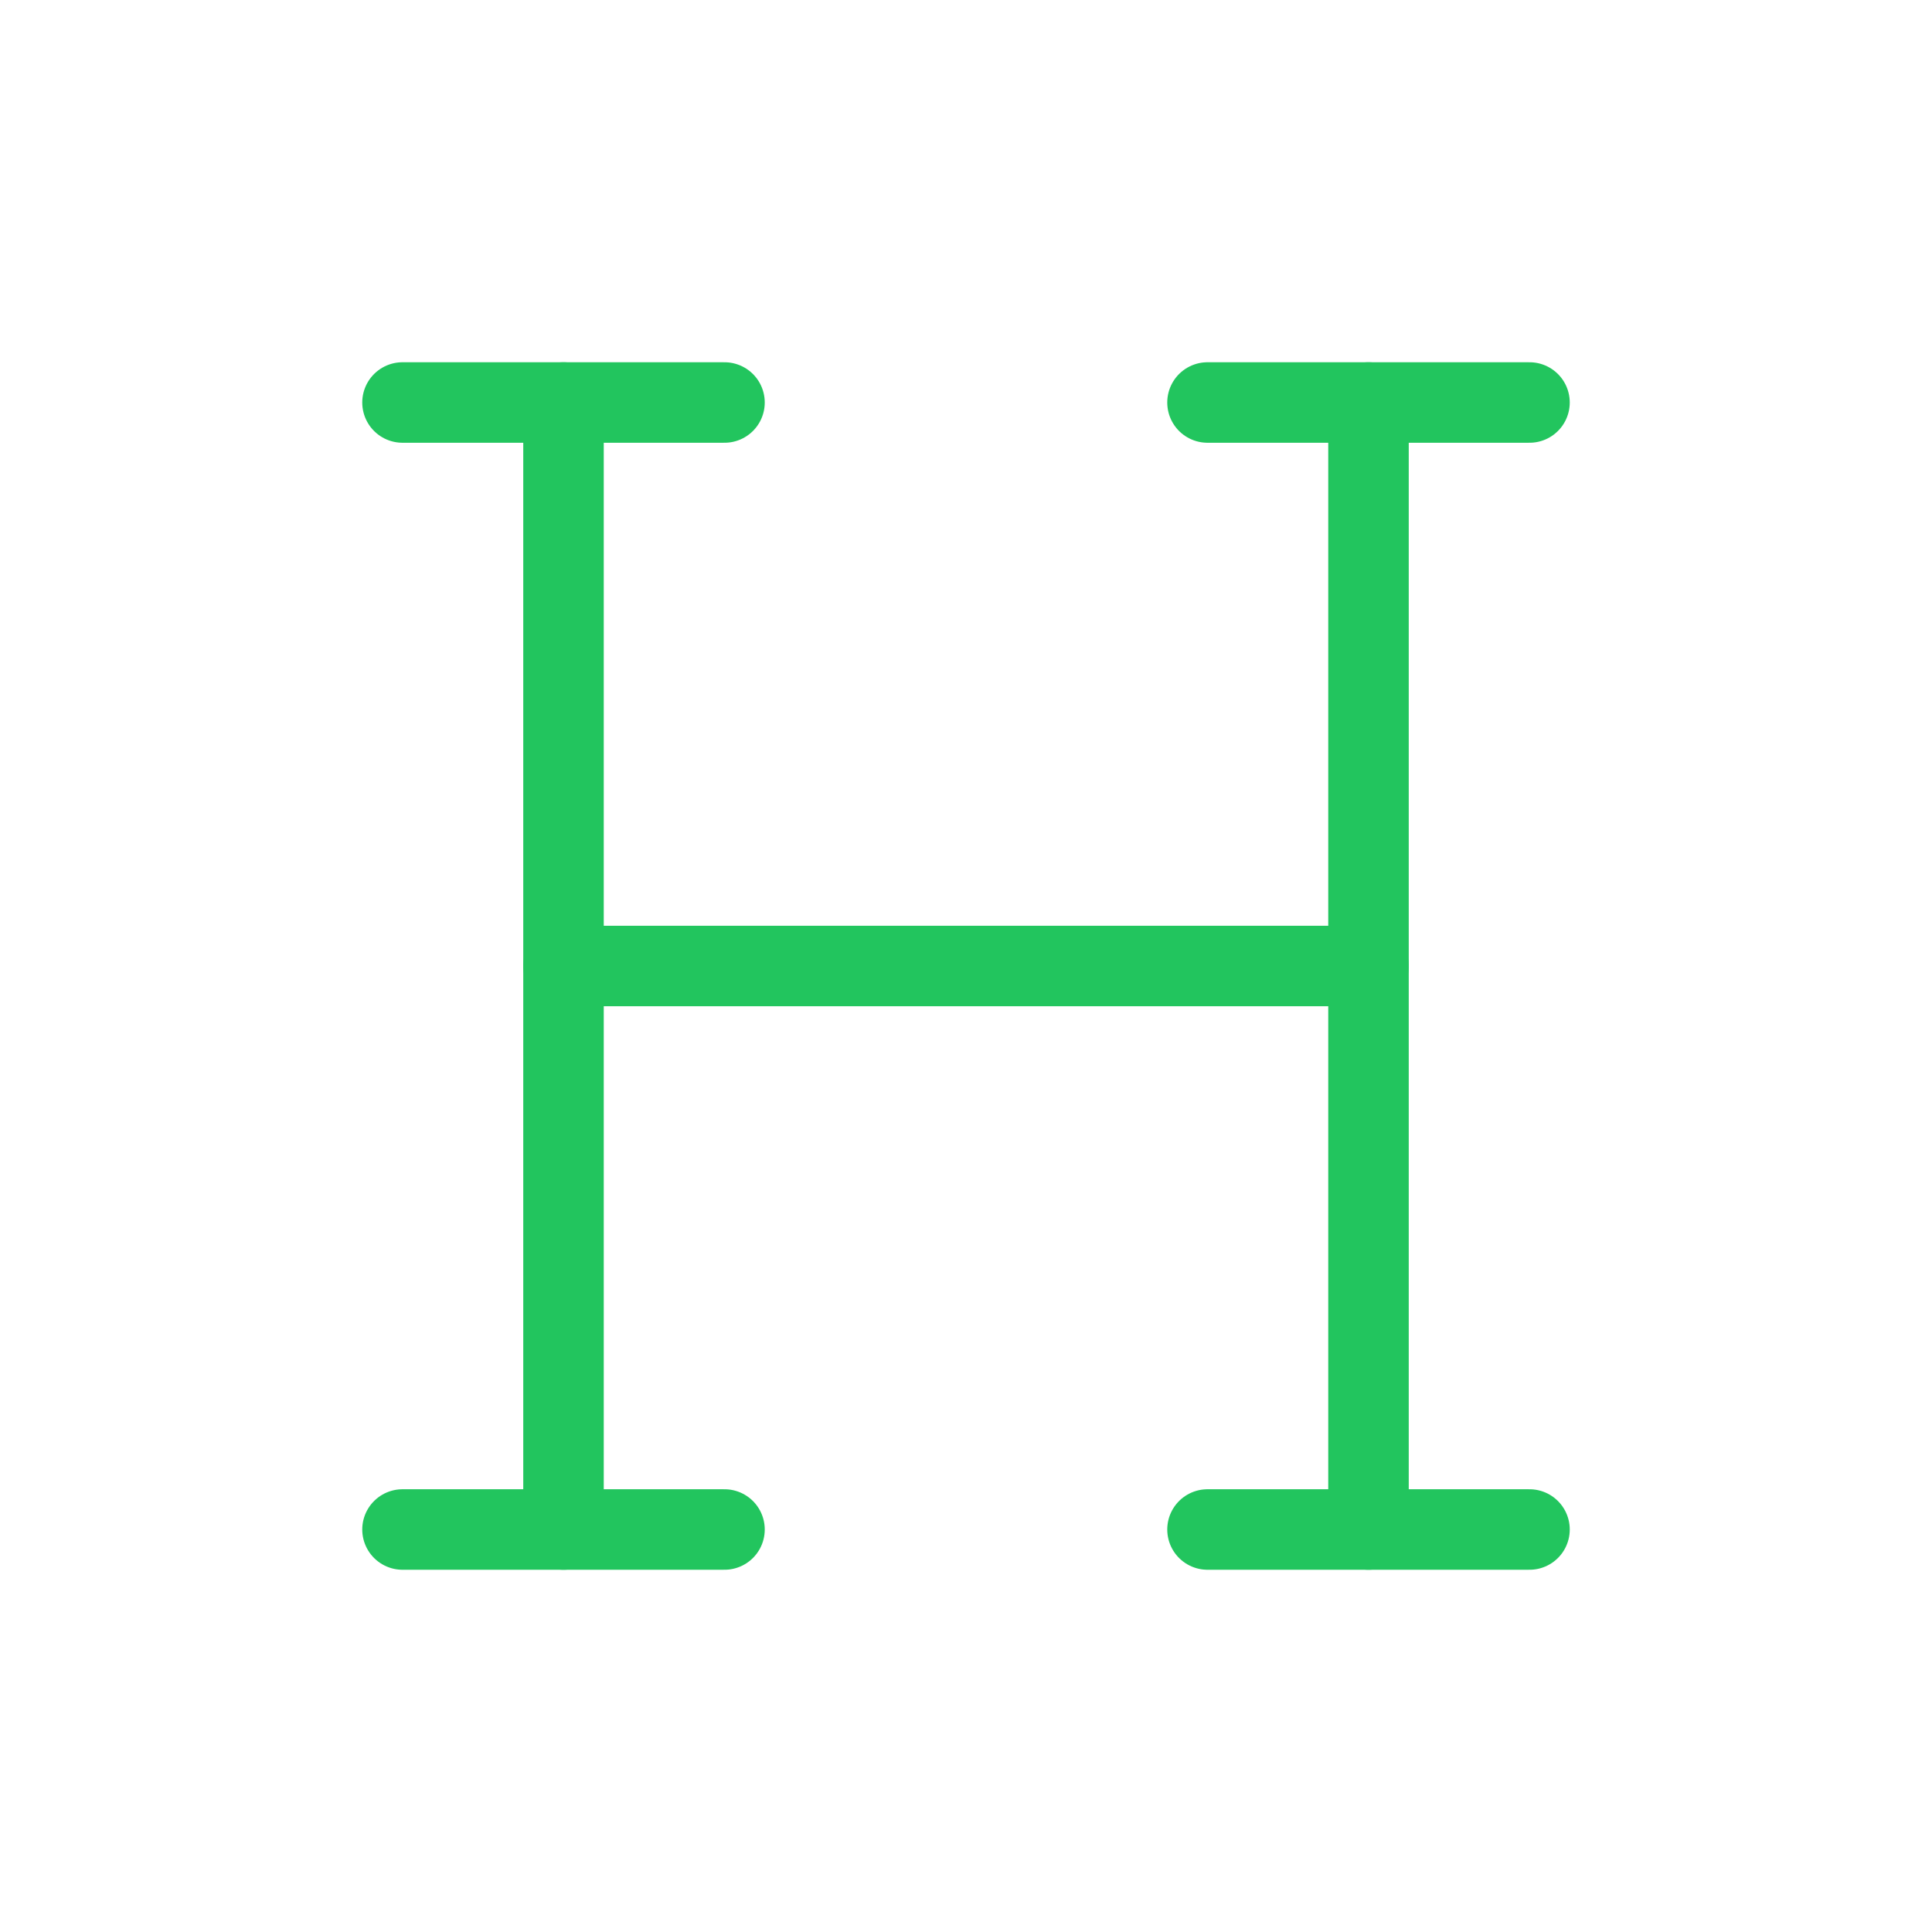
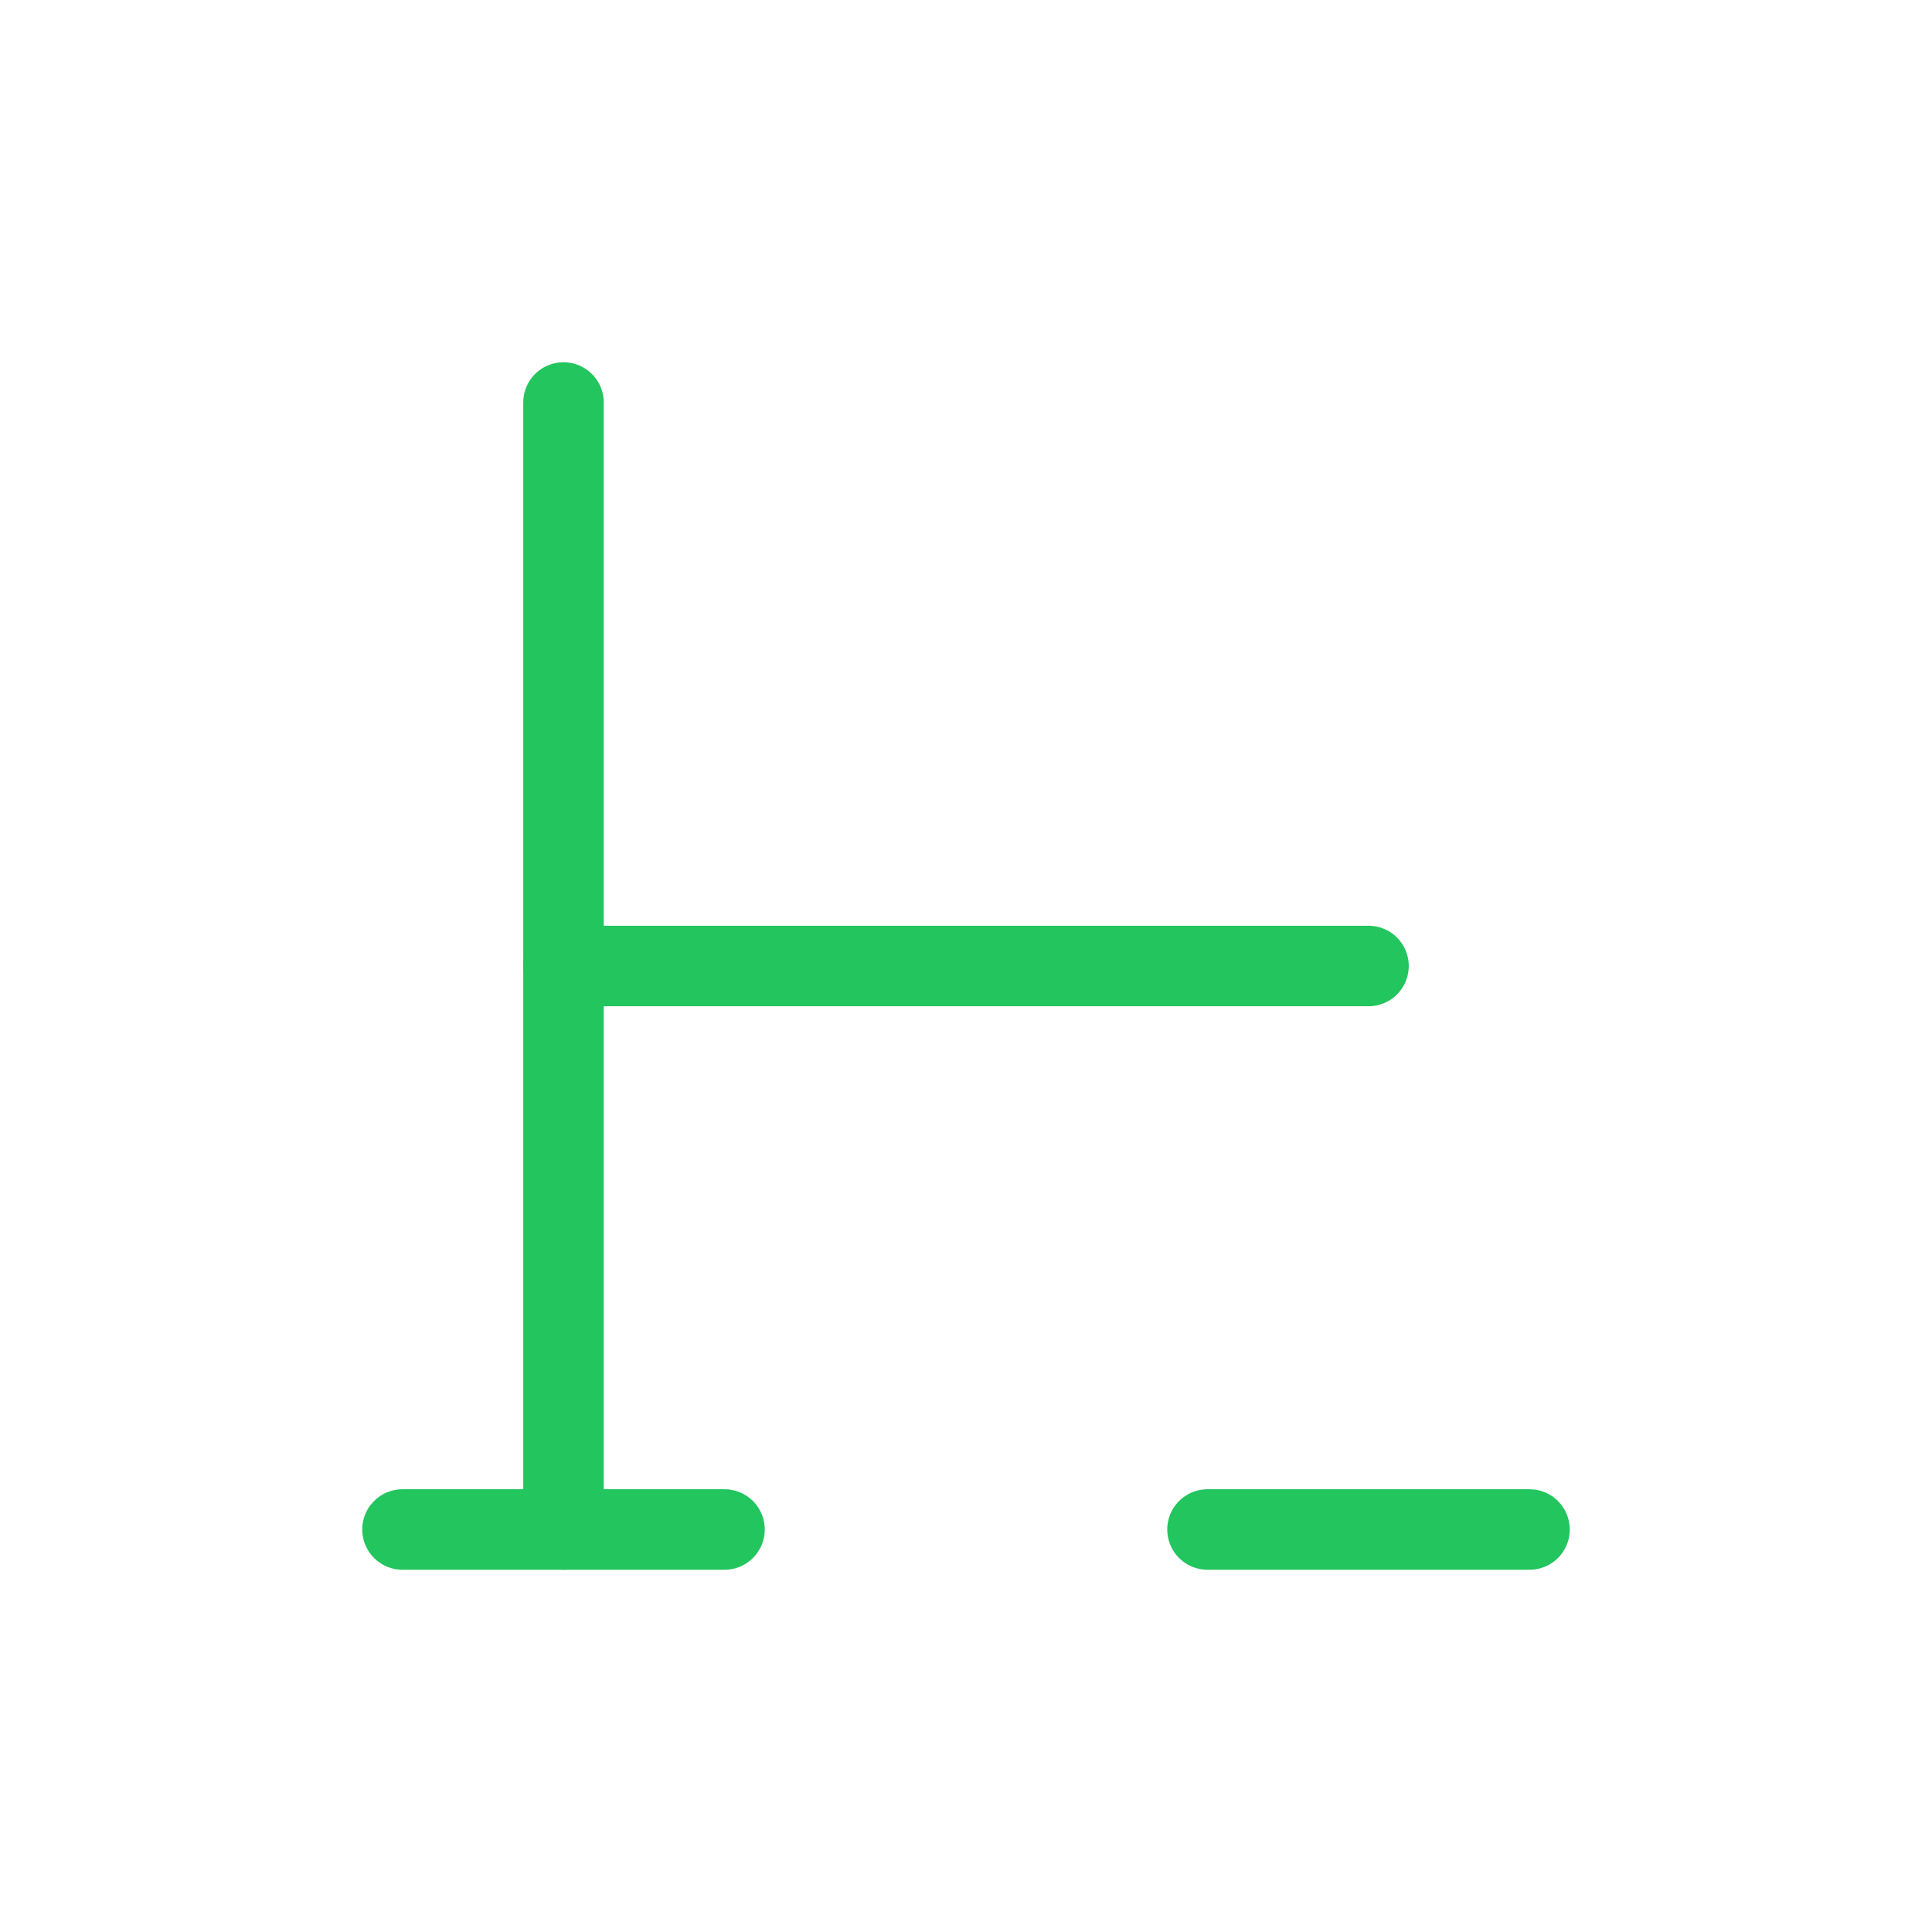
<svg xmlns="http://www.w3.org/2000/svg" width="55" height="55" viewBox="0 0 24 24" fill="#22c55e" color="#22c55e" stroke="currentColor" stroke-width="1" stroke-linecap="round" stroke-linejoin="round" class="icon icon-tabler icons-tabler-outline icon-tabler-heading">
-   <path stroke="none" d="M0 0h24v24H0z" fill="none" />
  <path d="M7 12h10" />
  <path d="M7 5v14" />
-   <path d="M17 5v14" />
  <path d="M15 19h4" />
-   <path d="M15 5h4" />
  <path d="M5 19h4" />
-   <path d="M5 5h4" />
</svg>